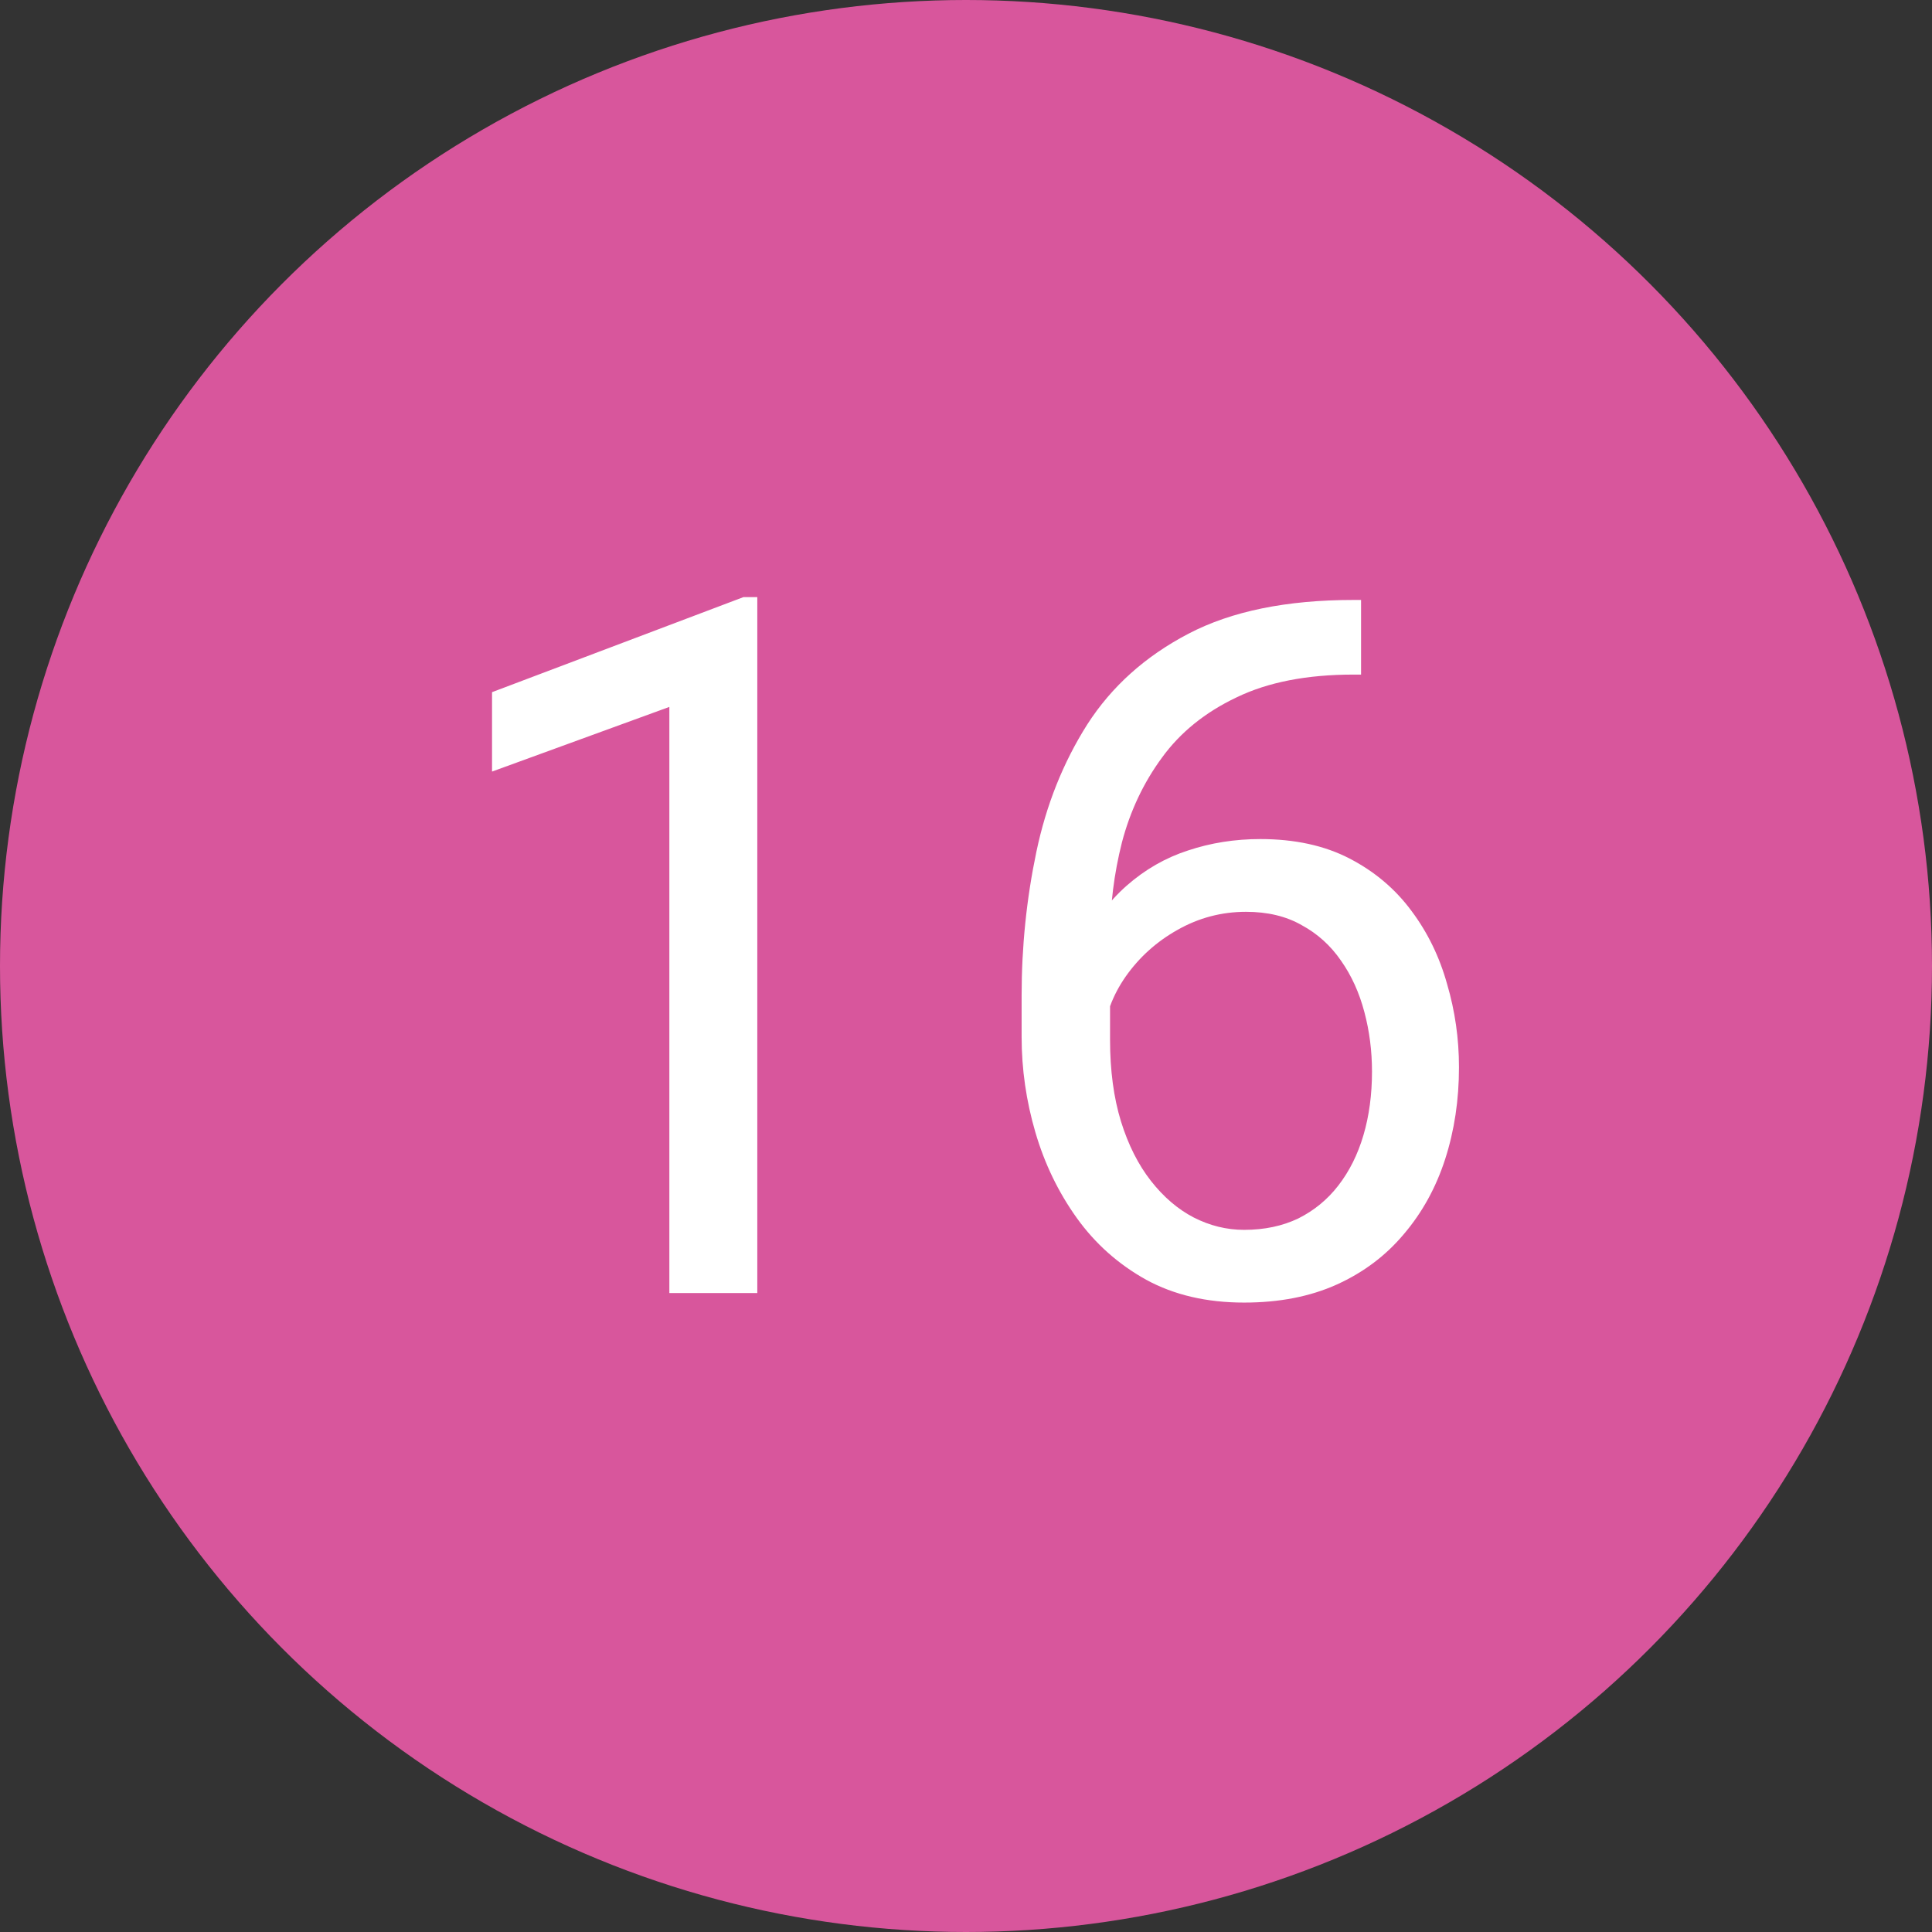
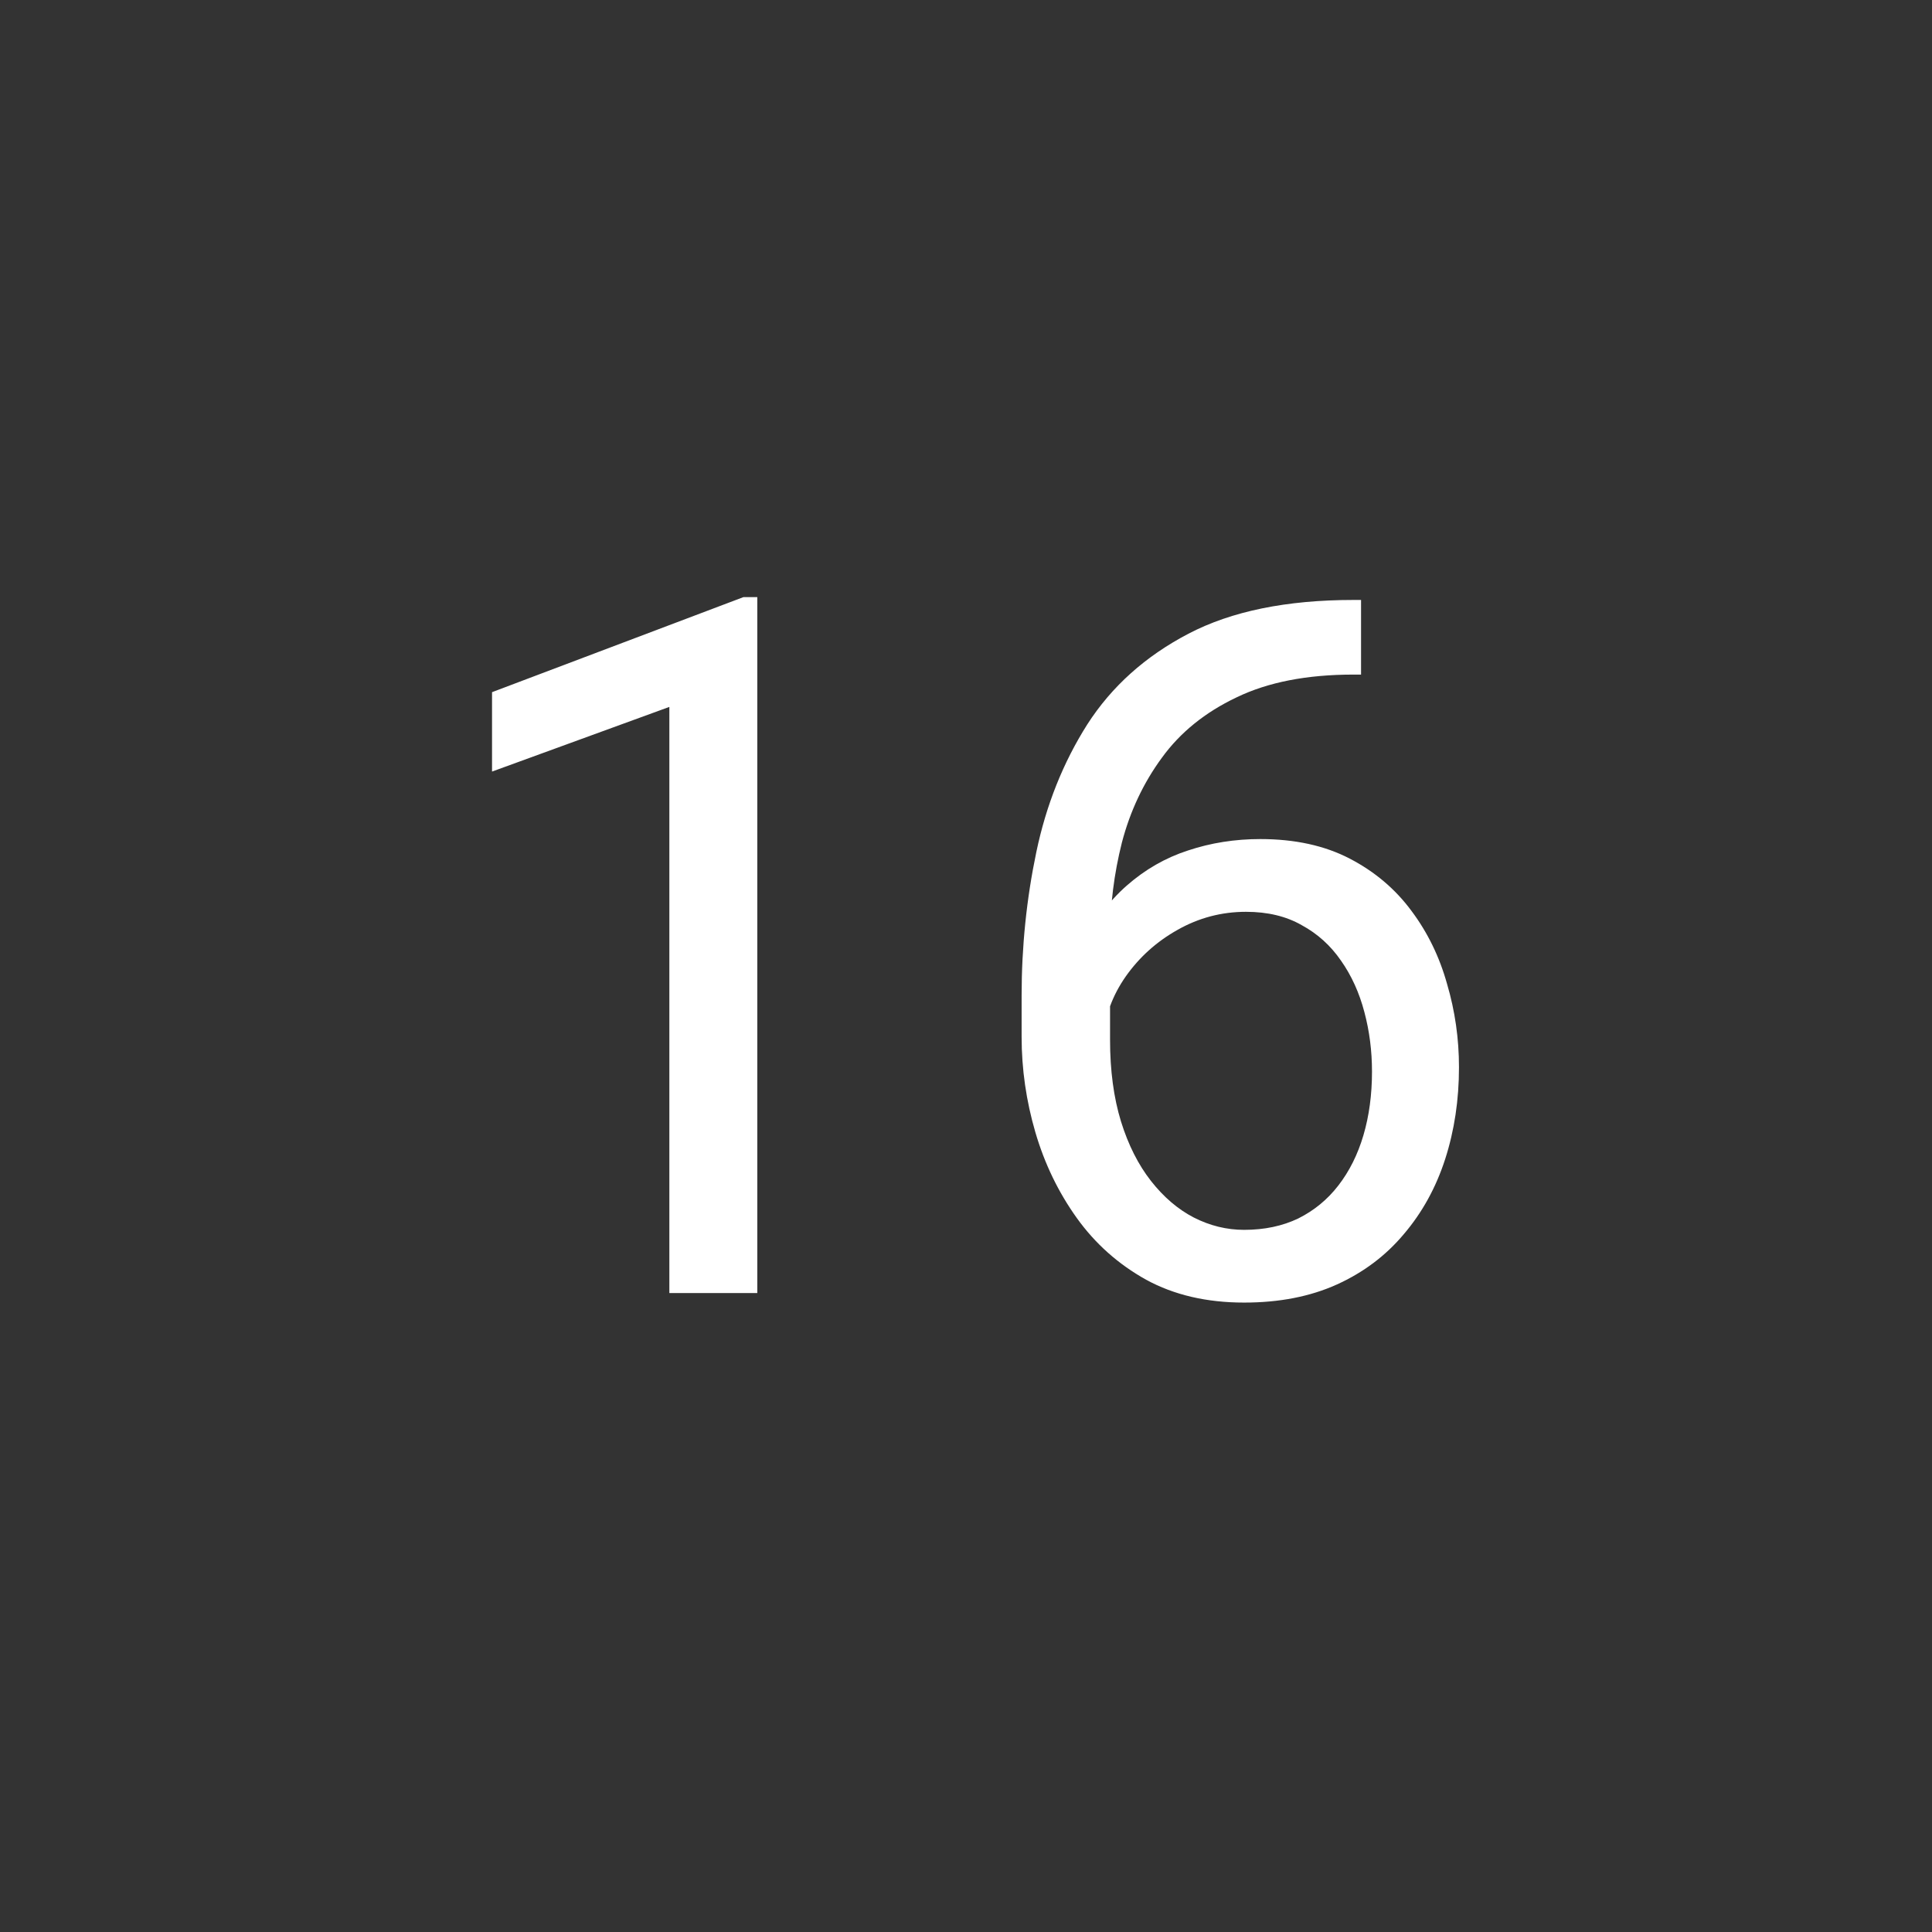
<svg xmlns="http://www.w3.org/2000/svg" width="127" height="127" viewBox="0 0 127 127" fill="none">
  <rect x="0" y="0" width="127" height="127" fill="#333333" stroke="none" />
-   <circle cx="63.5" cy="63.5" r="63.5" fill="#D8569C" />
  <path d="M49.781 39.25V85H44V46.469L32.344 50.719V45.5L48.875 39.25H49.781ZM88.969 39.438H89.469V44.344H88.969C85.906 44.344 83.344 44.844 81.281 45.844C79.219 46.823 77.583 48.146 76.375 49.812C75.167 51.458 74.292 53.312 73.75 55.375C73.229 57.438 72.969 59.531 72.969 61.656V68.344C72.969 70.365 73.208 72.156 73.688 73.719C74.167 75.26 74.823 76.562 75.656 77.625C76.49 78.688 77.427 79.49 78.469 80.031C79.531 80.573 80.635 80.844 81.781 80.844C83.115 80.844 84.302 80.594 85.344 80.094C86.385 79.573 87.26 78.854 87.969 77.938C88.698 77 89.25 75.896 89.625 74.625C90 73.354 90.188 71.958 90.188 70.438C90.188 69.083 90.021 67.781 89.688 66.531C89.354 65.26 88.844 64.135 88.156 63.156C87.469 62.156 86.604 61.375 85.562 60.812C84.542 60.229 83.323 59.938 81.906 59.938C80.302 59.938 78.802 60.333 77.406 61.125C76.031 61.896 74.896 62.917 74 64.188C73.125 65.438 72.625 66.802 72.5 68.281L69.438 68.25C69.729 65.917 70.271 63.927 71.062 62.281C71.875 60.615 72.875 59.26 74.062 58.219C75.271 57.156 76.615 56.385 78.094 55.906C79.594 55.406 81.177 55.156 82.844 55.156C85.115 55.156 87.073 55.583 88.719 56.438C90.365 57.292 91.719 58.438 92.781 59.875C93.844 61.292 94.625 62.896 95.125 64.688C95.646 66.458 95.906 68.281 95.906 70.156C95.906 72.302 95.604 74.312 95 76.188C94.396 78.062 93.49 79.708 92.281 81.125C91.094 82.542 89.625 83.646 87.875 84.438C86.125 85.229 84.094 85.625 81.781 85.625C79.323 85.625 77.177 85.125 75.344 84.125C73.51 83.104 71.99 81.75 70.781 80.062C69.573 78.375 68.667 76.5 68.062 74.438C67.458 72.375 67.156 70.281 67.156 68.156V65.438C67.156 62.229 67.479 59.083 68.125 56C68.771 52.917 69.885 50.125 71.469 47.625C73.073 45.125 75.292 43.135 78.125 41.656C80.958 40.177 84.573 39.438 88.969 39.438Z" fill="white" />
</svg>